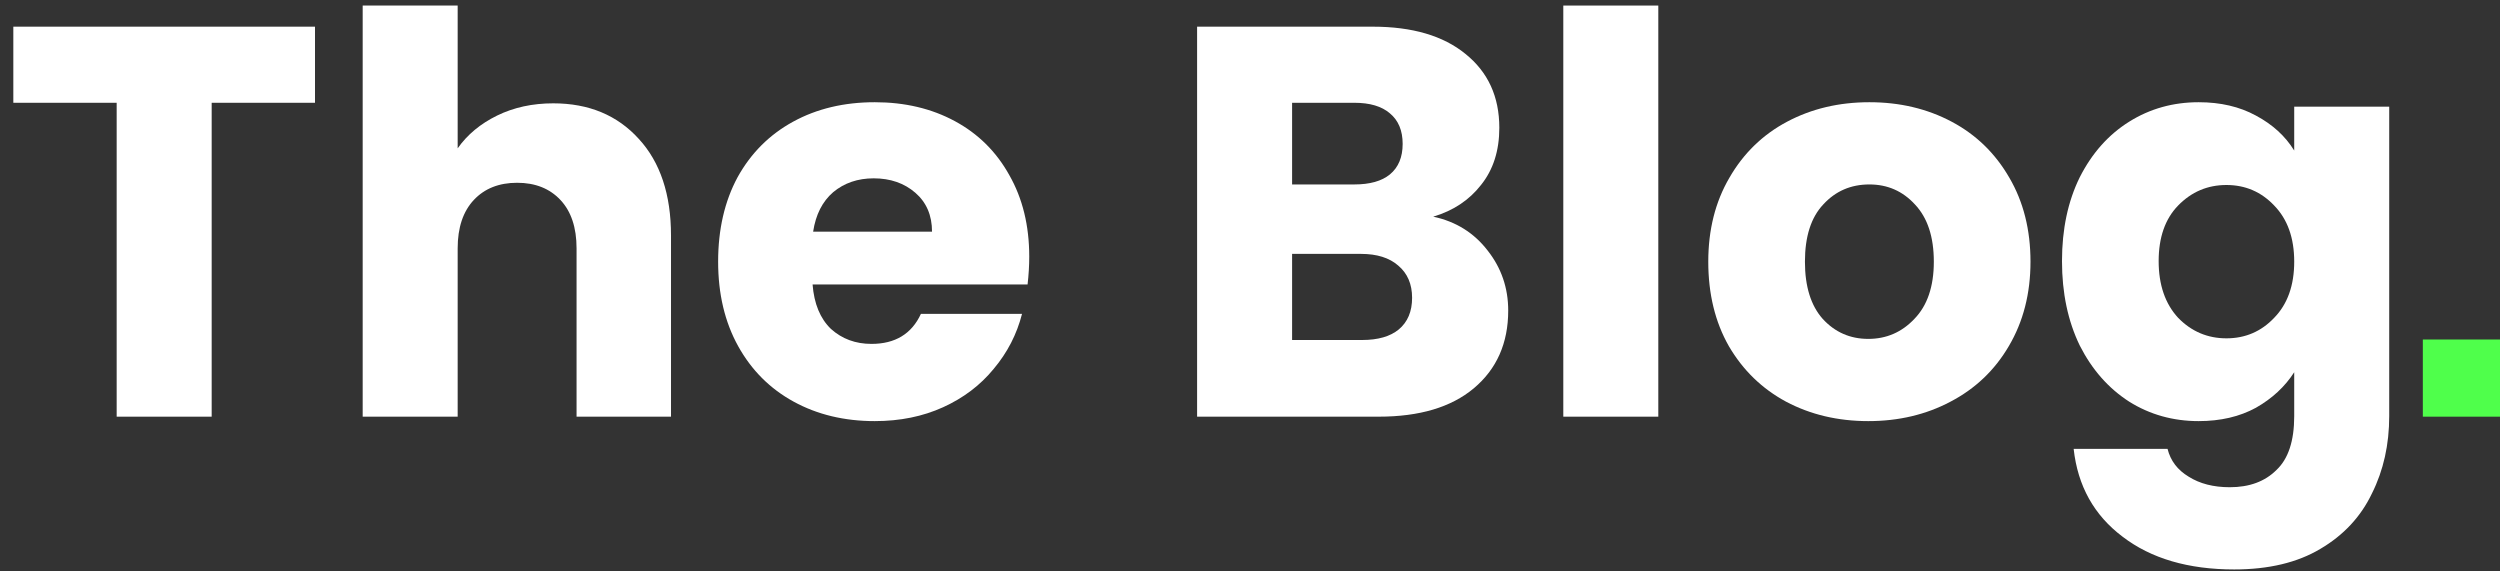
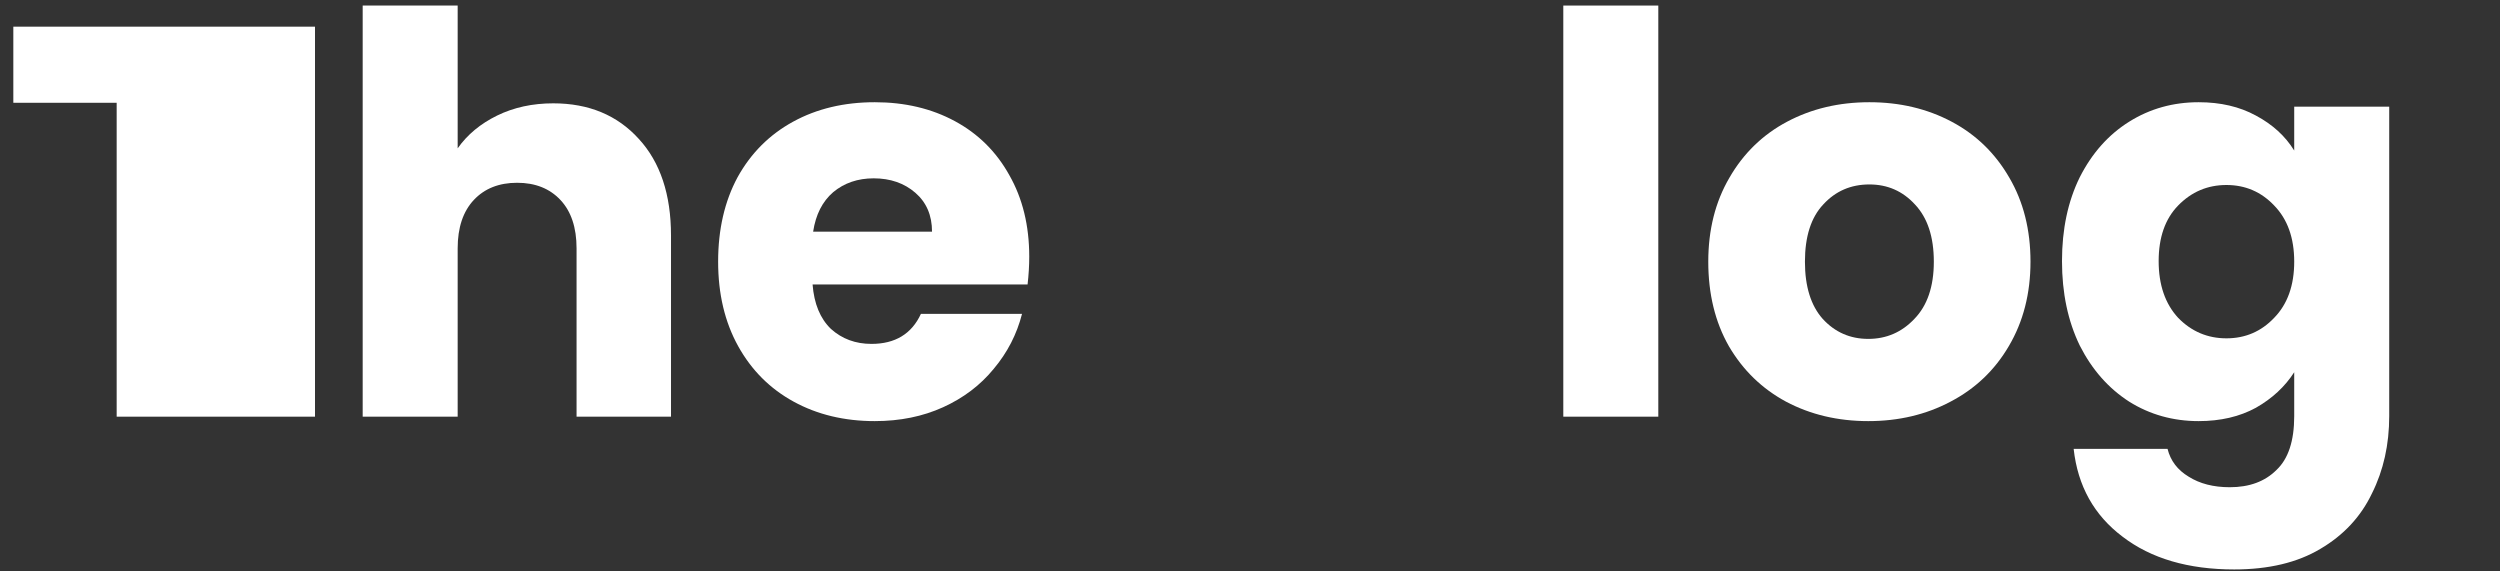
<svg xmlns="http://www.w3.org/2000/svg" width="162" height="37" viewBox="0 0 162 37" fill="none">
  <rect x="0" y="0" width="162" height="37" fill="#333333" stroke="none" />
-   <path d="M162 22V27H157V22H162Z" fill="#4FFF4B" />
-   <path d="M20.412 1.728V6.66H13.716V27H7.56V6.66H0.864V1.728H20.412Z" fill="white" />
+   <path d="M20.412 1.728V6.66V27H7.56V6.66H0.864V1.728H20.412Z" fill="white" />
  <path d="M35.849 6.696C38.154 6.696 40.002 7.464 41.394 9C42.785 10.512 43.481 12.6 43.481 15.264V27H37.361V16.092C37.361 14.748 37.014 13.704 36.318 12.96C35.621 12.216 34.685 11.844 33.51 11.844C32.334 11.844 31.398 12.216 30.701 12.96C30.006 13.704 29.657 14.748 29.657 16.092V27H23.502V0.36H29.657V9.612C30.282 8.724 31.134 8.016 32.214 7.488C33.294 6.96 34.505 6.696 35.849 6.696Z" fill="white" />
  <path d="M66.695 16.632C66.695 17.208 66.659 17.808 66.587 18.432H52.655C52.751 19.68 53.147 20.64 53.843 21.312C54.563 21.96 55.439 22.284 56.471 22.284C58.007 22.284 59.075 21.636 59.675 20.34H66.227C65.891 21.66 65.279 22.848 64.391 23.904C63.527 24.96 62.435 25.788 61.115 26.388C59.795 26.988 58.319 27.288 56.687 27.288C54.719 27.288 52.967 26.868 51.431 26.028C49.895 25.188 48.695 23.988 47.831 22.428C46.967 20.868 46.535 19.044 46.535 16.956C46.535 14.868 46.955 13.044 47.795 11.484C48.659 9.924 49.859 8.724 51.395 7.884C52.931 7.044 54.695 6.624 56.687 6.624C58.631 6.624 60.359 7.032 61.871 7.848C63.383 8.664 64.559 9.828 65.399 11.34C66.263 12.852 66.695 14.616 66.695 16.632ZM60.395 15.012C60.395 13.956 60.035 13.116 59.315 12.492C58.595 11.868 57.695 11.556 56.615 11.556C55.583 11.556 54.707 11.856 53.987 12.456C53.291 13.056 52.859 13.908 52.691 15.012H60.395Z" fill="white" />
-   <path d="M92.872 14.04C94.336 14.352 95.512 15.084 96.4 16.236C97.288 17.364 97.732 18.66 97.732 20.124C97.732 22.236 96.988 23.916 95.5 25.164C94.036 26.388 91.984 27 89.344 27H77.572V1.728H88.948C91.516 1.728 93.52 2.316 94.96 3.492C96.424 4.668 97.156 6.264 97.156 8.28C97.156 9.768 96.76 11.004 95.968 11.988C95.2 12.972 94.168 13.656 92.872 14.04ZM83.728 11.952H87.76C88.768 11.952 89.536 11.736 90.064 11.304C90.616 10.848 90.892 10.188 90.892 9.324C90.892 8.46 90.616 7.8 90.064 7.344C89.536 6.888 88.768 6.66 87.76 6.66H83.728V11.952ZM88.264 22.032C89.296 22.032 90.088 21.804 90.64 21.348C91.216 20.868 91.504 20.184 91.504 19.296C91.504 18.408 91.204 17.712 90.604 17.208C90.028 16.704 89.224 16.452 88.192 16.452H83.728V22.032H88.264Z" fill="white" />
  <path d="M107.458 0.36V27H101.302V0.36H107.458Z" fill="white" />
  <path d="M121.064 27.288C119.096 27.288 117.32 26.868 115.736 26.028C114.176 25.188 112.94 23.988 112.028 22.428C111.14 20.868 110.696 19.044 110.696 16.956C110.696 14.892 111.152 13.08 112.064 11.52C112.976 9.936 114.224 8.724 115.808 7.884C117.392 7.044 119.168 6.624 121.136 6.624C123.104 6.624 124.88 7.044 126.464 7.884C128.048 8.724 129.296 9.936 130.208 11.52C131.12 13.08 131.576 14.892 131.576 16.956C131.576 19.02 131.108 20.844 130.172 22.428C129.26 23.988 128 25.188 126.392 26.028C124.808 26.868 123.032 27.288 121.064 27.288ZM121.064 21.96C122.24 21.96 123.236 21.528 124.052 20.664C124.892 19.8 125.312 18.564 125.312 16.956C125.312 15.348 124.904 14.112 124.088 13.248C123.296 12.384 122.312 11.952 121.136 11.952C119.936 11.952 118.94 12.384 118.148 13.248C117.356 14.088 116.96 15.324 116.96 16.956C116.96 18.564 117.344 19.8 118.112 20.664C118.904 21.528 119.888 21.96 121.064 21.96Z" fill="white" />
  <path d="M142.473 6.624C143.889 6.624 145.125 6.912 146.181 7.488C147.261 8.064 148.089 8.82 148.665 9.756V6.912H154.821V26.964C154.821 28.812 154.449 30.48 153.705 31.968C152.985 33.48 151.869 34.68 150.357 35.568C148.869 36.456 147.009 36.9 144.777 36.9C141.801 36.9 139.389 36.192 137.541 34.776C135.693 33.384 134.637 31.488 134.373 29.088H140.457C140.649 29.856 141.105 30.456 141.825 30.888C142.545 31.344 143.433 31.572 144.489 31.572C145.761 31.572 146.769 31.2 147.513 30.456C148.281 29.736 148.665 28.572 148.665 26.964V24.12C148.065 25.056 147.237 25.824 146.181 26.424C145.125 27 143.889 27.288 142.473 27.288C140.817 27.288 139.317 26.868 137.973 26.028C136.629 25.164 135.561 23.952 134.769 22.392C134.001 20.808 133.617 18.984 133.617 16.92C133.617 14.856 134.001 13.044 134.769 11.484C135.561 9.924 136.629 8.724 137.973 7.884C139.317 7.044 140.817 6.624 142.473 6.624ZM148.665 16.956C148.665 15.42 148.233 14.208 147.369 13.32C146.529 12.432 145.497 11.988 144.273 11.988C143.049 11.988 142.005 12.432 141.141 13.32C140.301 14.184 139.881 15.384 139.881 16.92C139.881 18.456 140.301 19.68 141.141 20.592C142.005 21.48 143.049 21.924 144.273 21.924C145.497 21.924 146.529 21.48 147.369 20.592C148.233 19.704 148.665 18.492 148.665 16.956Z" fill="white" />
</svg>